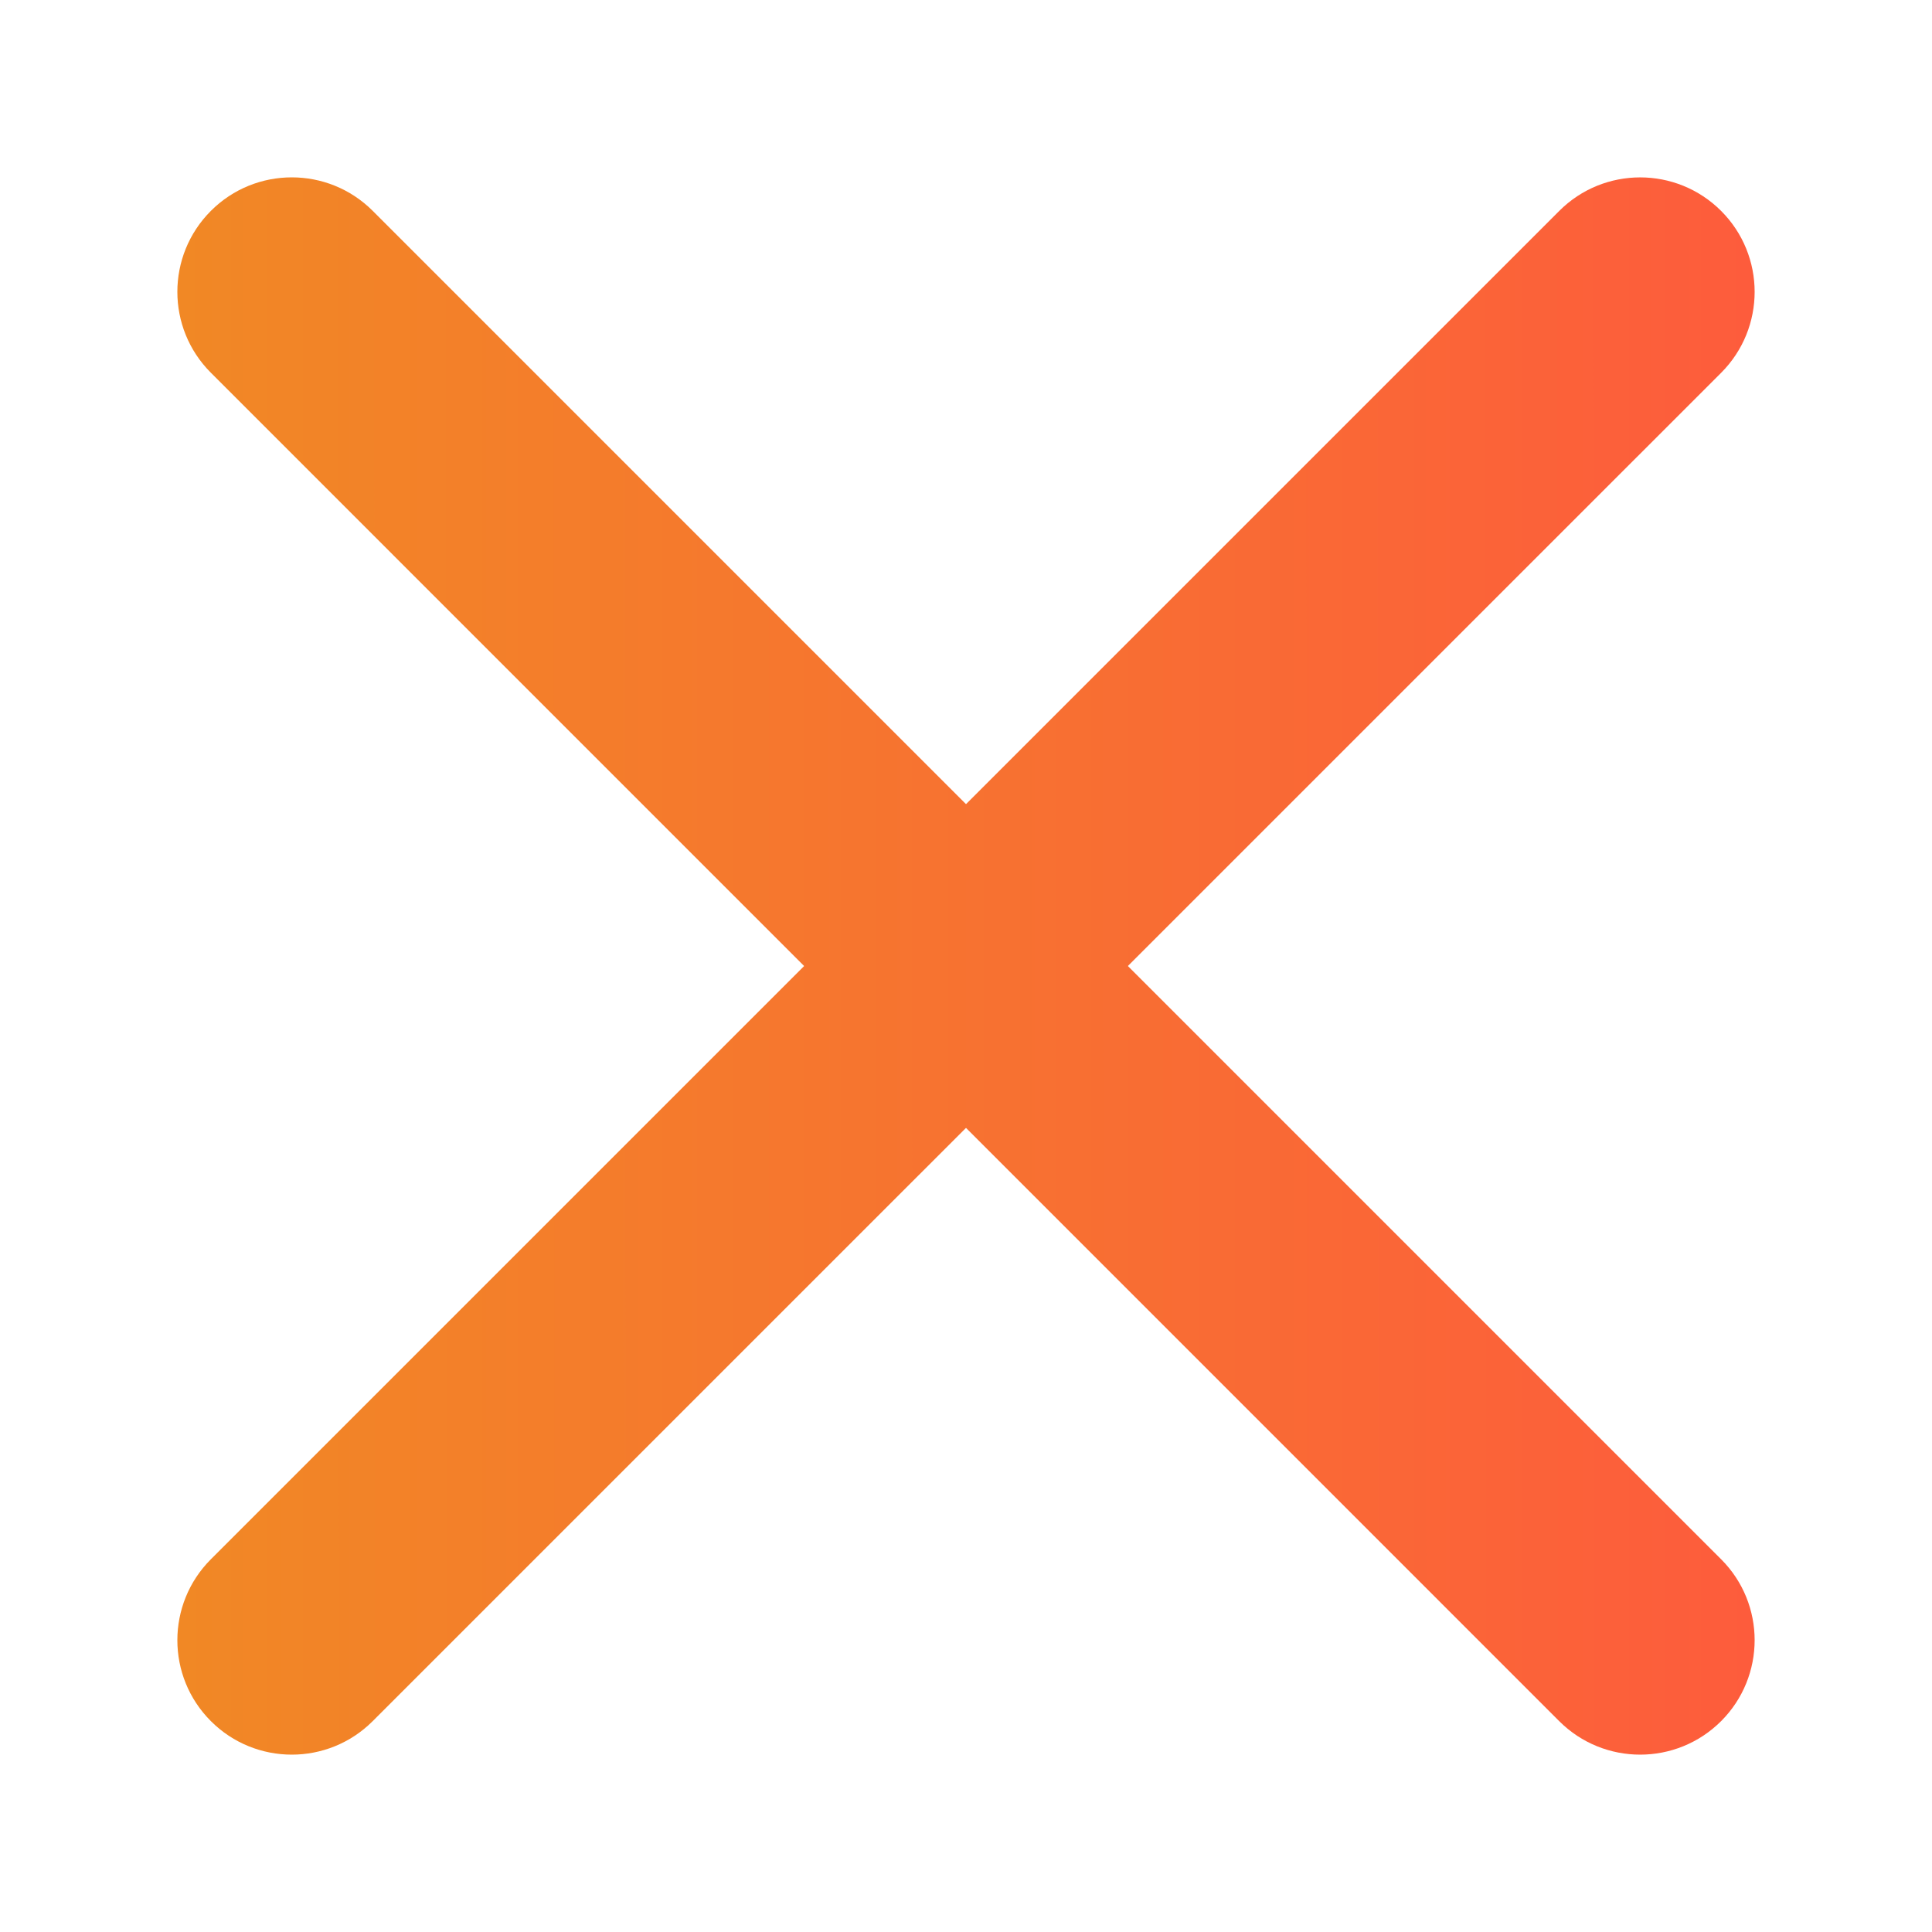
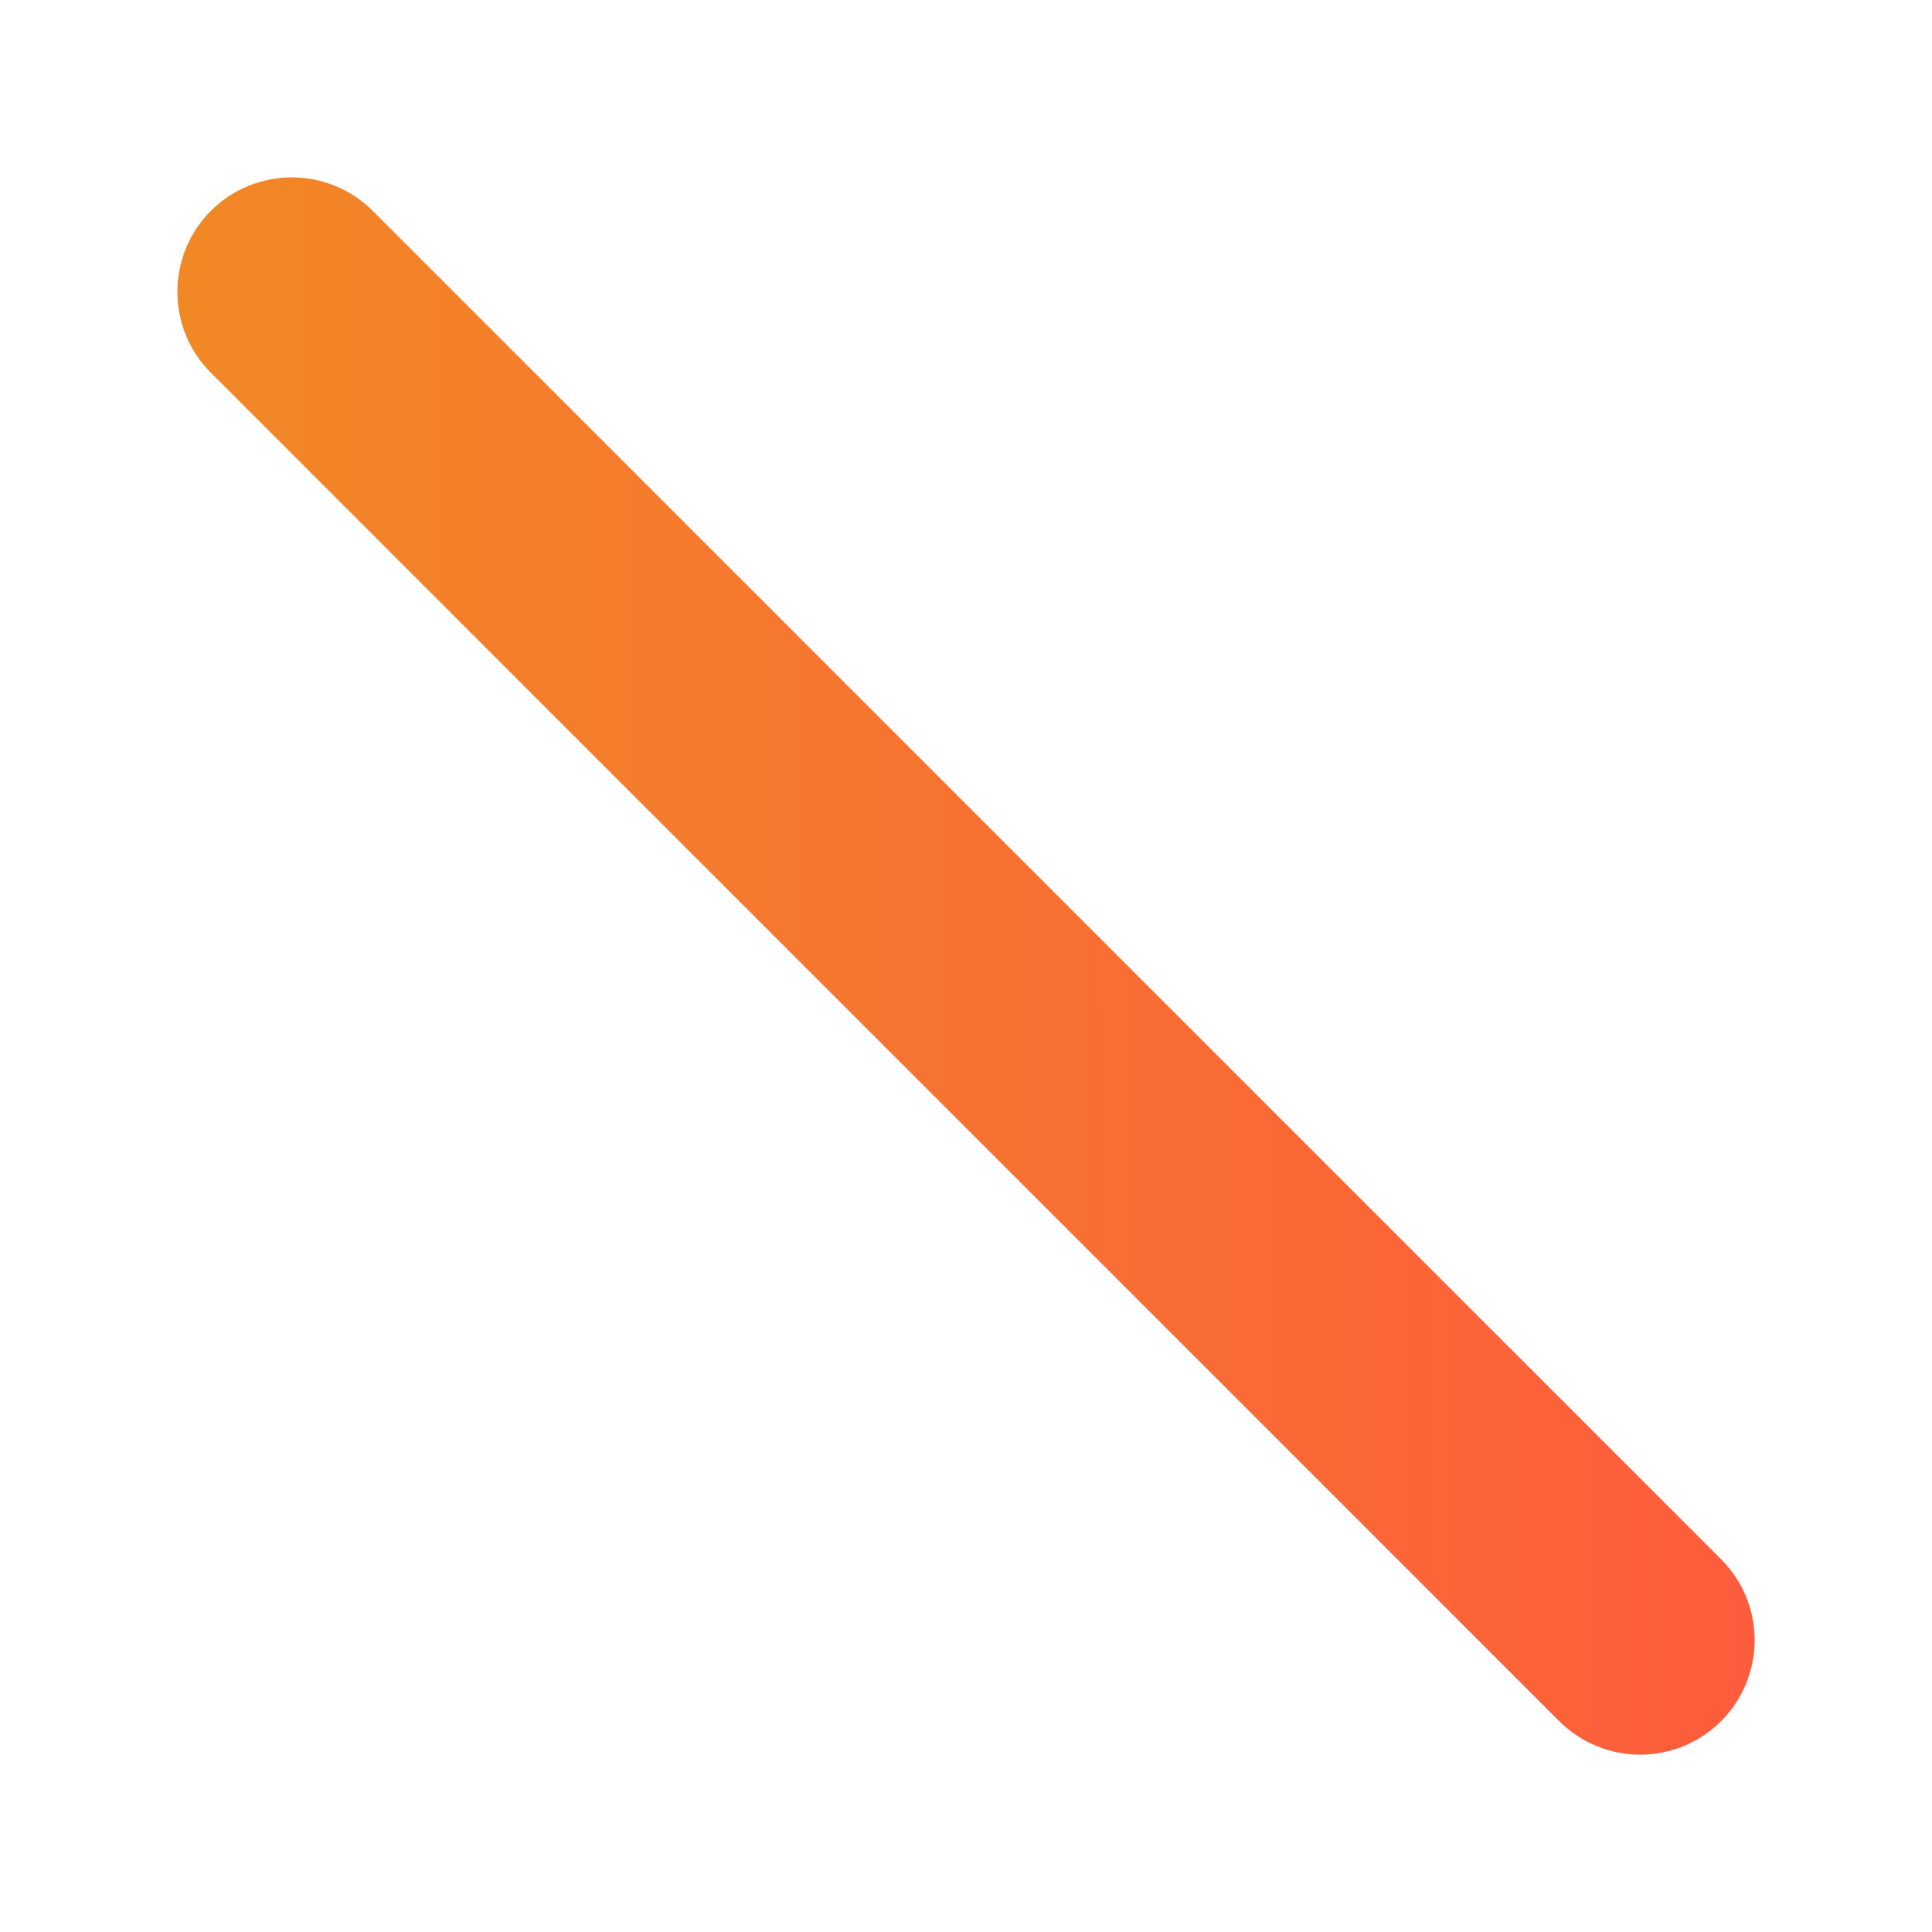
<svg xmlns="http://www.w3.org/2000/svg" width="60" height="60" viewBox="0 0 60 60" fill="none">
-   <path d="M9.062 54.492C8.152 54.492 7.242 54.145 6.549 53.451C5.161 52.064 5.161 49.813 6.549 48.424L48.424 6.55C49.811 5.162 52.062 5.162 53.451 6.55C54.839 7.938 54.839 10.189 53.451 11.578L11.575 53.451C10.881 54.145 9.972 54.492 9.062 54.492Z" fill="url(#paint0_linear_821_5254)" />
  <path d="M50.936 54.492C50.026 54.492 49.116 54.145 48.422 53.451L6.549 11.576C5.161 10.189 5.161 7.938 6.549 6.549C7.936 5.161 10.187 5.161 11.576 6.549L53.451 48.424C54.839 49.811 54.839 52.062 53.451 53.451C52.756 54.145 51.846 54.492 50.936 54.492Z" fill="url(#paint1_linear_821_5254)" />
  <defs>
    <linearGradient id="paint0_linear_821_5254" x1="5.508" y1="35.025" x2="54.494" y2="35.01" gradientUnits="userSpaceOnUse">
      <stop stop-color="#F18825" />
      <stop offset="1" stop-color="#FD5C3C" />
    </linearGradient>
    <linearGradient id="paint1_linear_821_5254" x1="5.508" y1="35.024" x2="54.494" y2="35.009" gradientUnits="userSpaceOnUse">
      <stop stop-color="#F18825" />
      <stop offset="1" stop-color="#FD5C3C" />
    </linearGradient>
  </defs>
</svg>